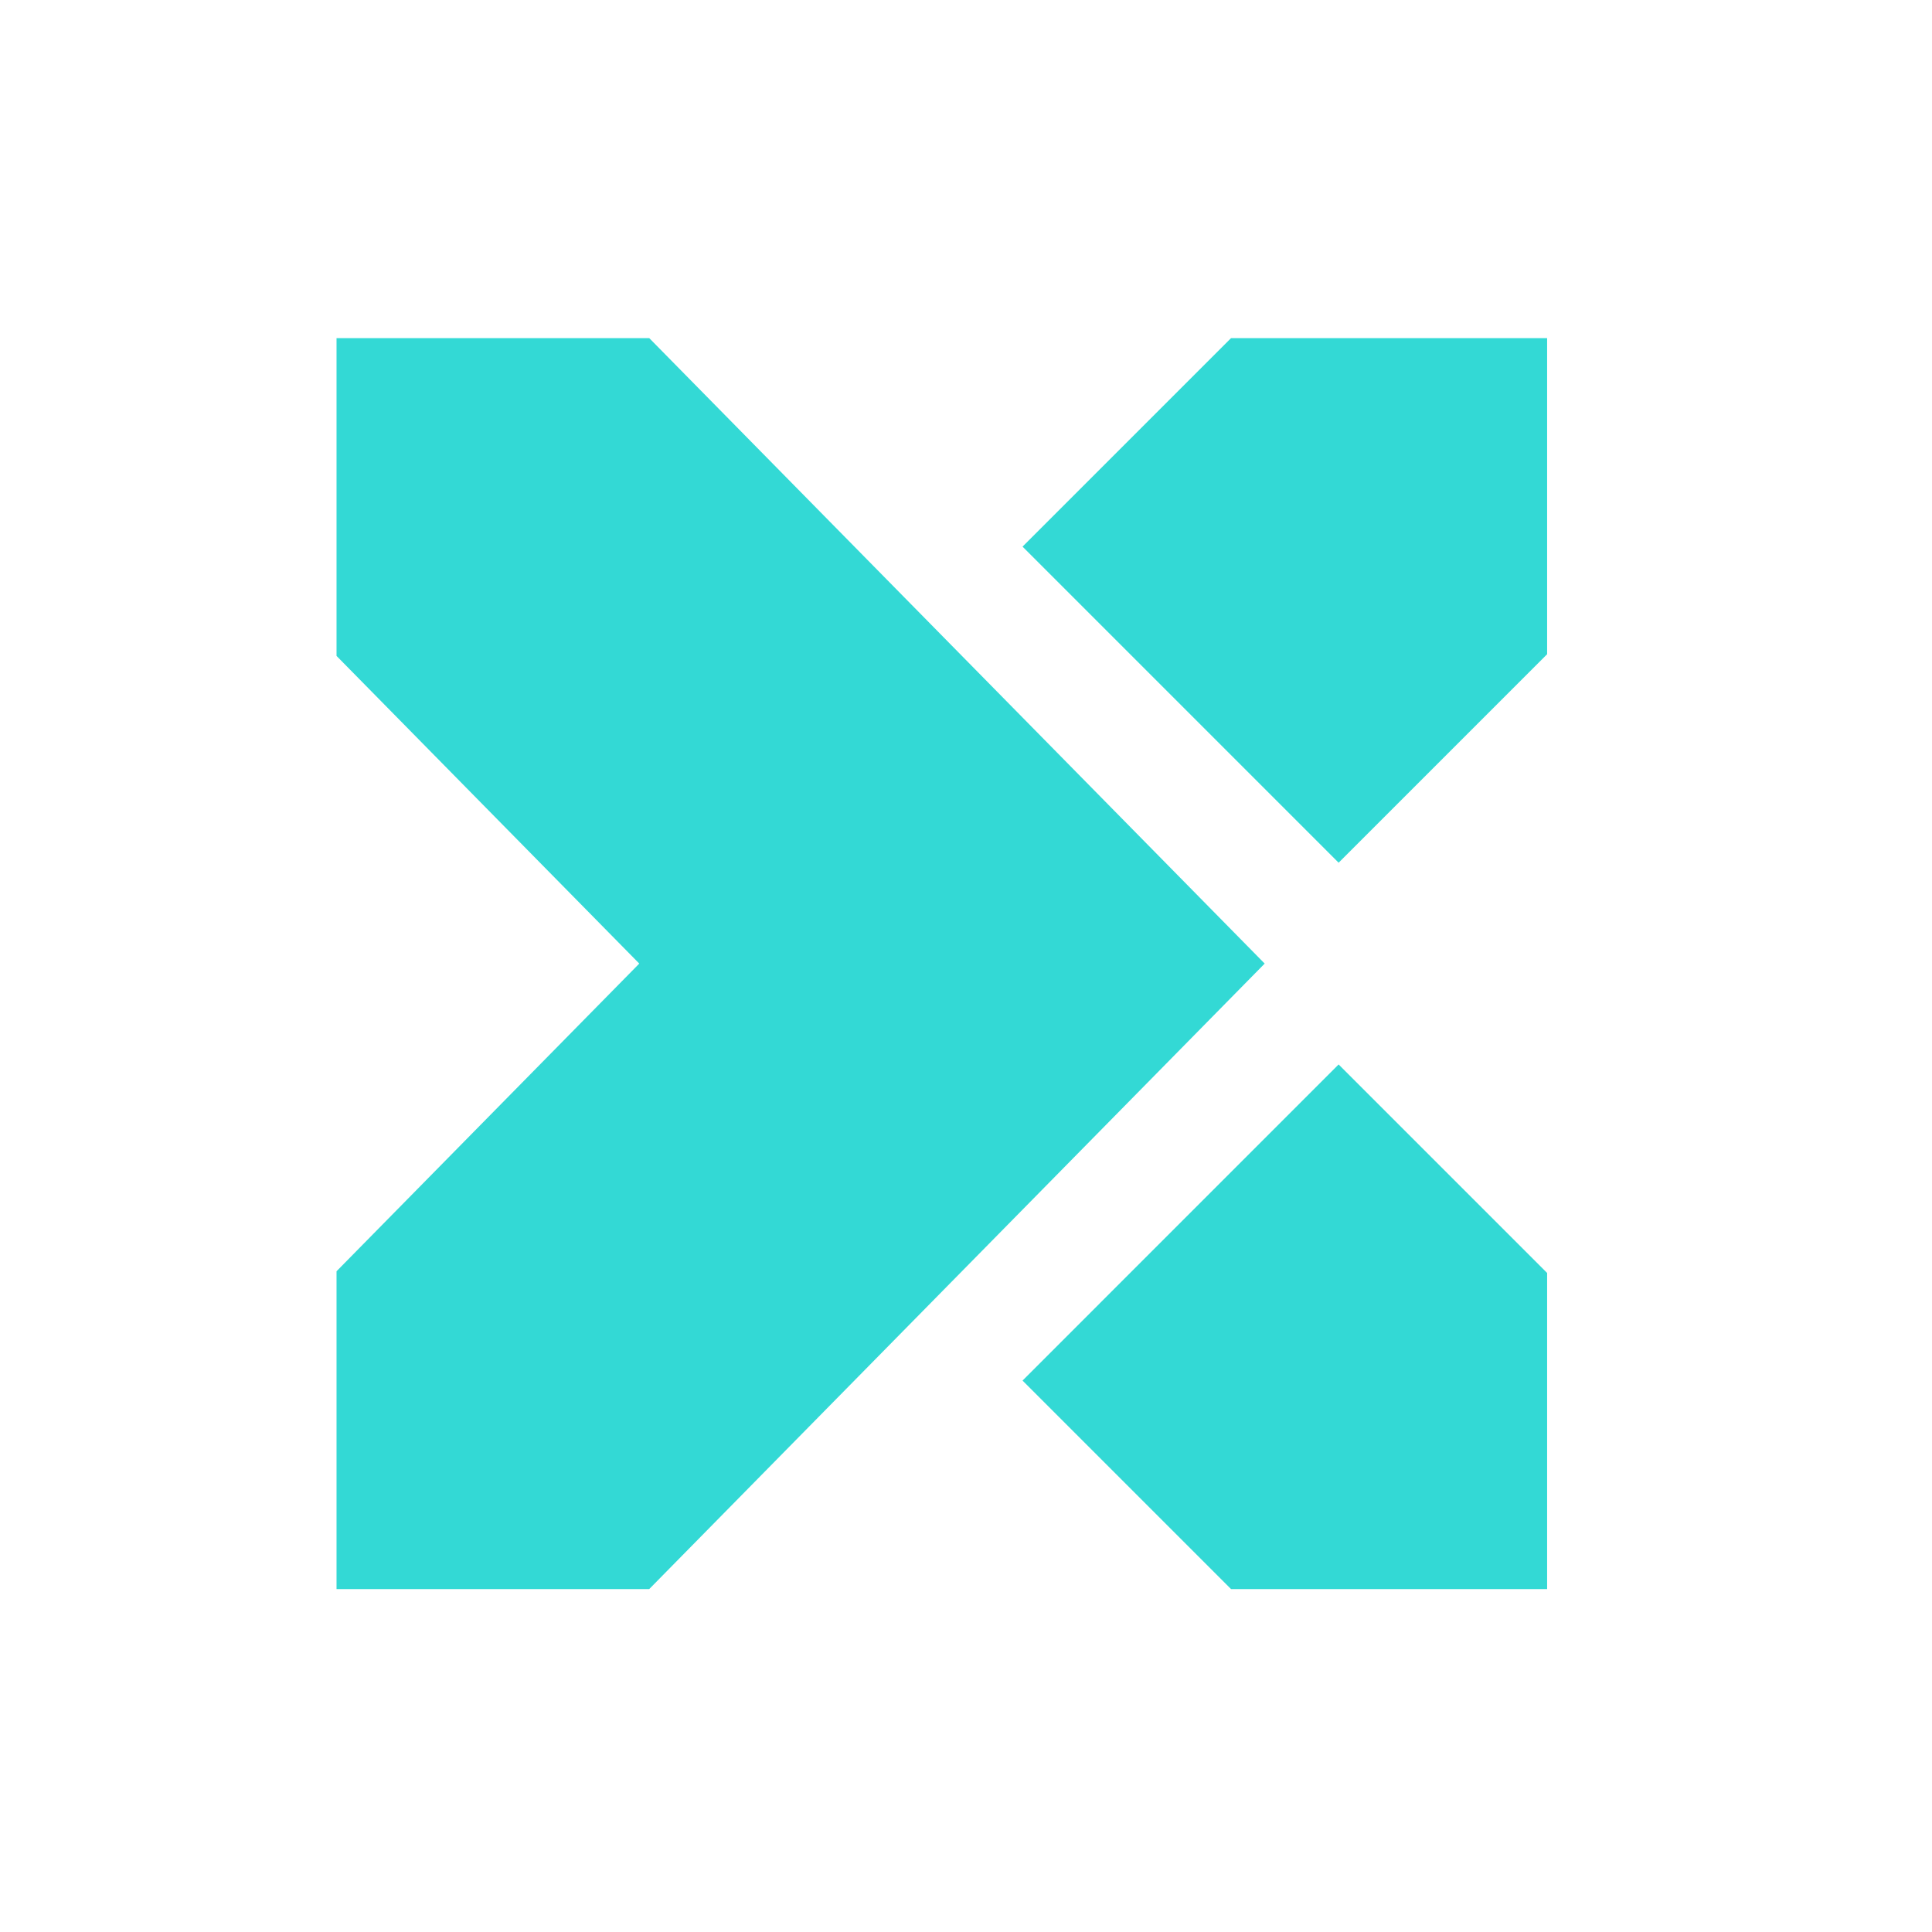
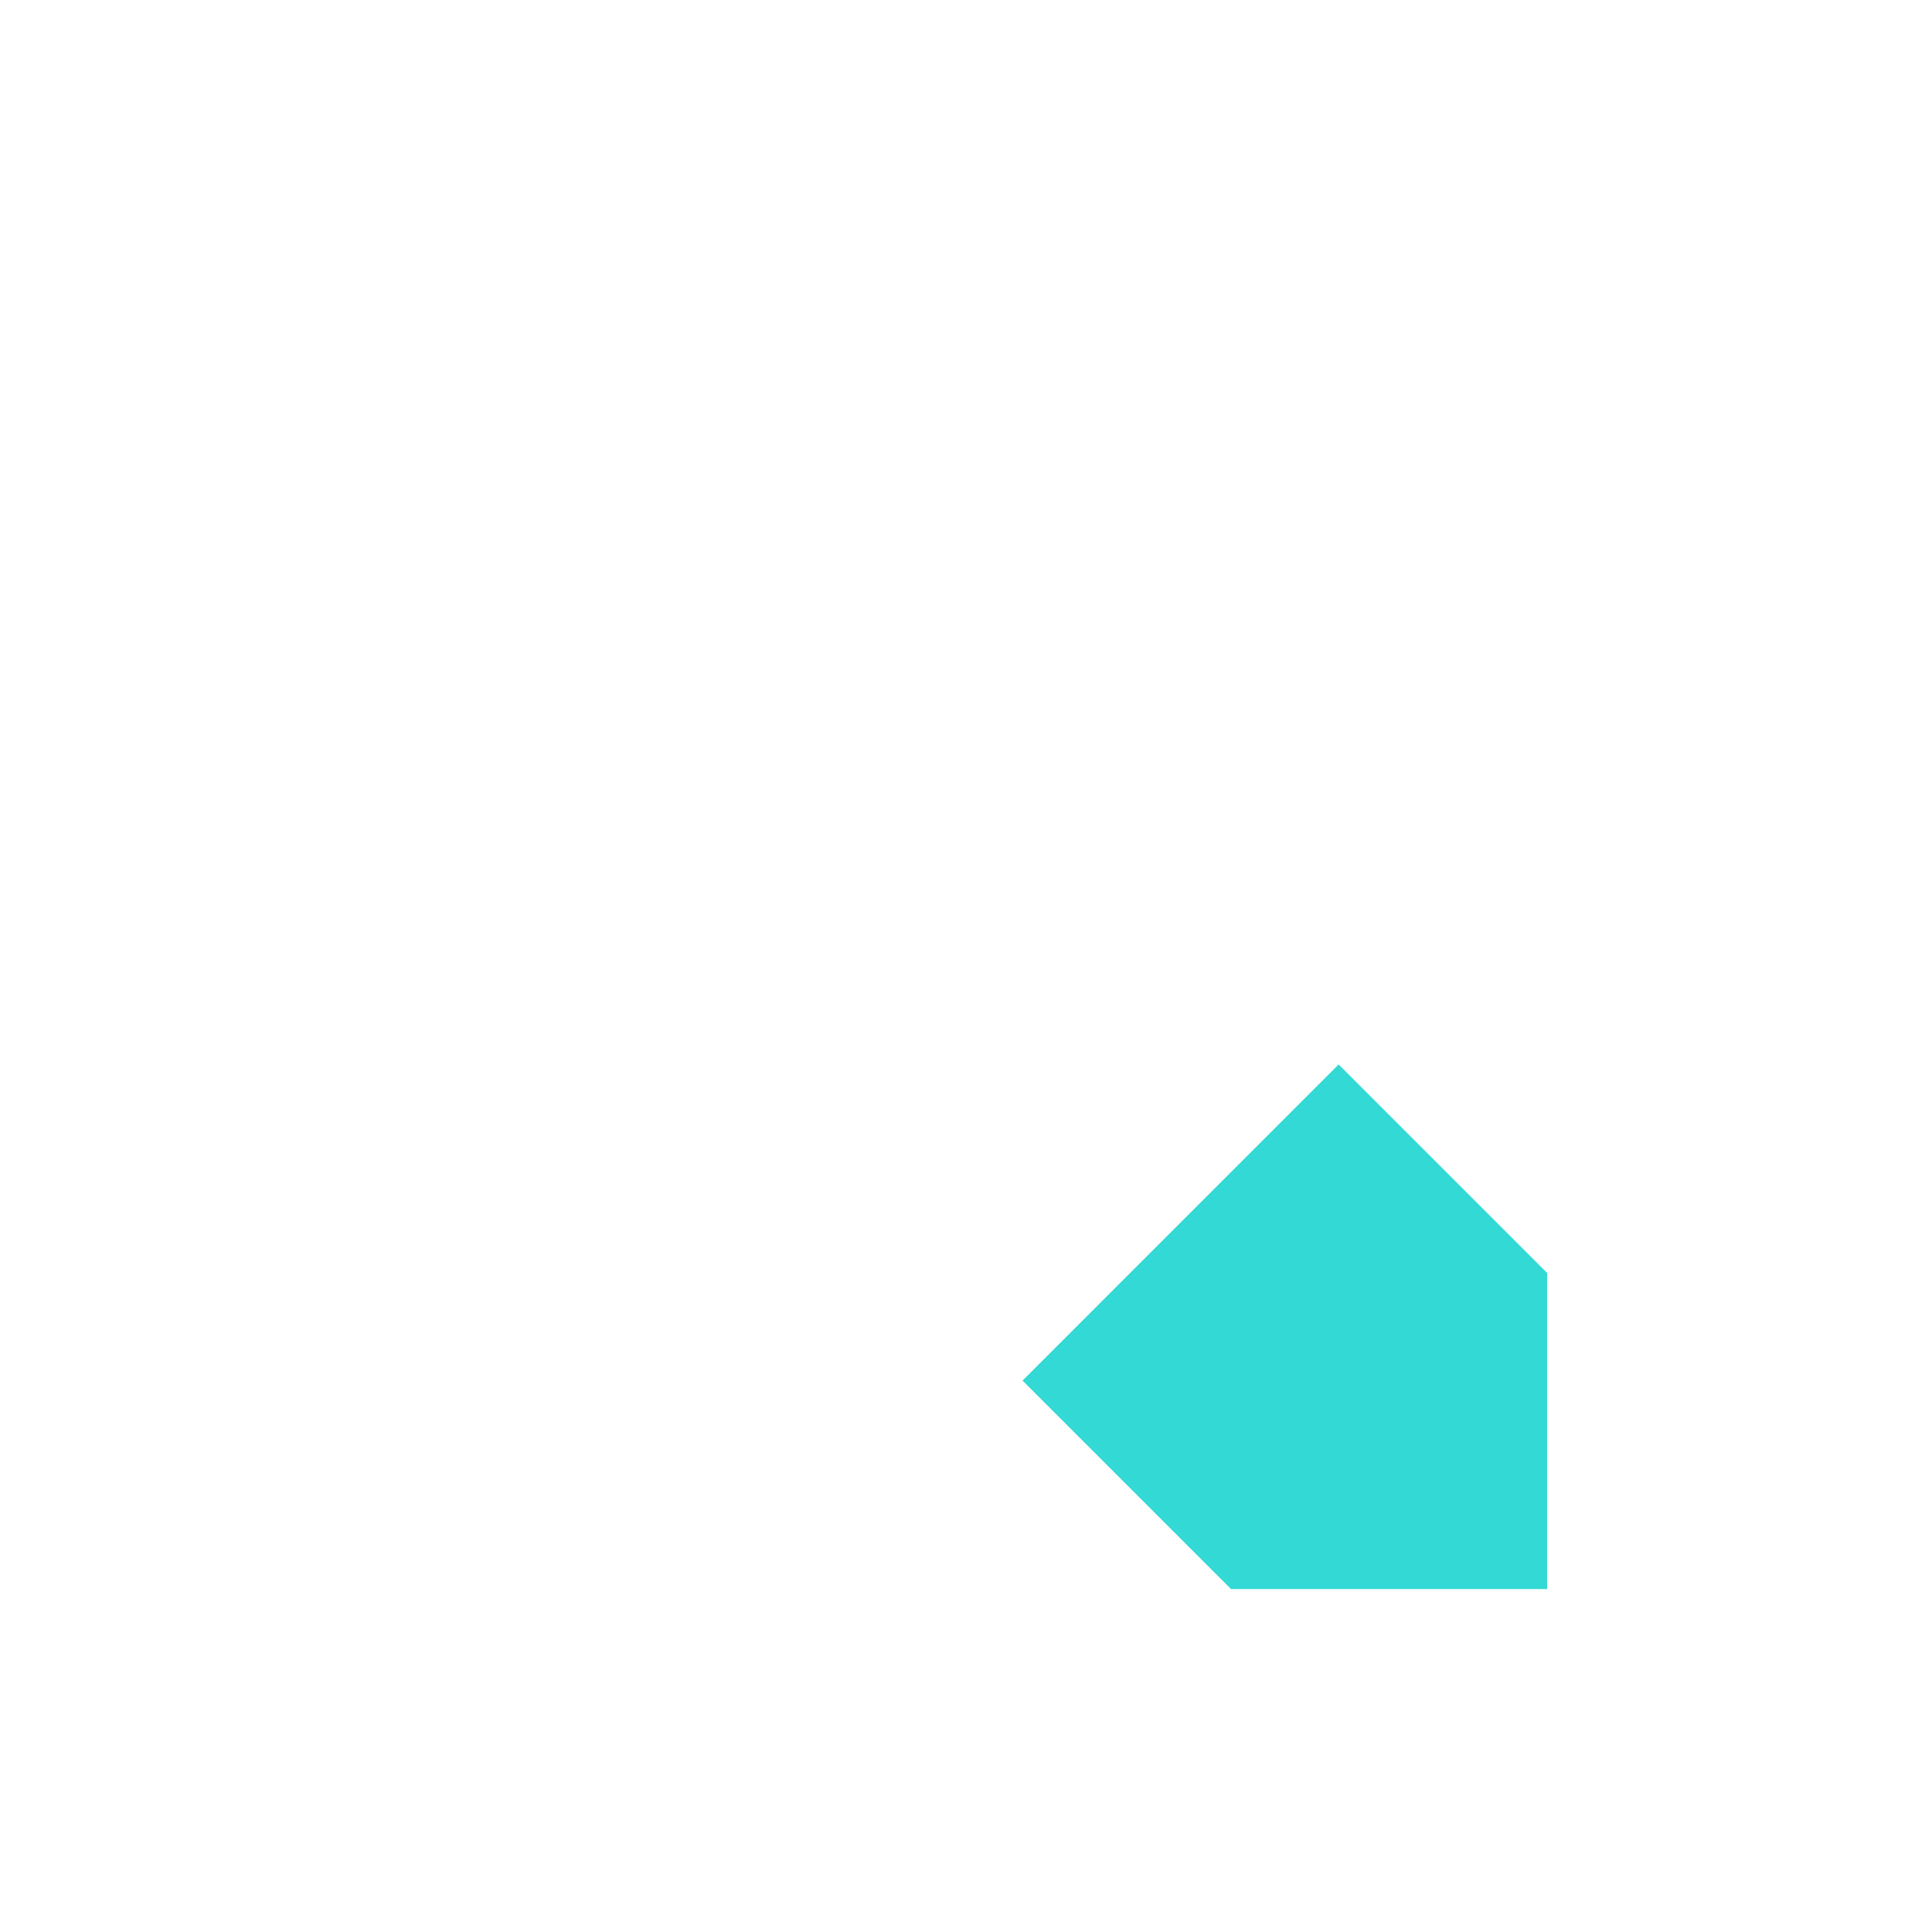
<svg xmlns="http://www.w3.org/2000/svg" width="52" height="52" viewBox="0 0 52 52" fill="none">
-   <path d="M41.641 9.1H33.134L27.522 14.712L36.029 23.22L41.641 17.608V9.1Z" fill="#33D9D5" />
  <path d="M27.522 37.158L33.134 42.77H41.641V34.262L36.029 28.65L27.522 37.158Z" fill="#33D9D5" />
-   <path d="M25.622 17.381L17.474 9.1H9.058V17.654L17.206 25.935L9.058 34.216V42.77H17.474L25.622 34.489L34.039 25.935L25.622 17.381Z" fill="#33D9D5" />
</svg>